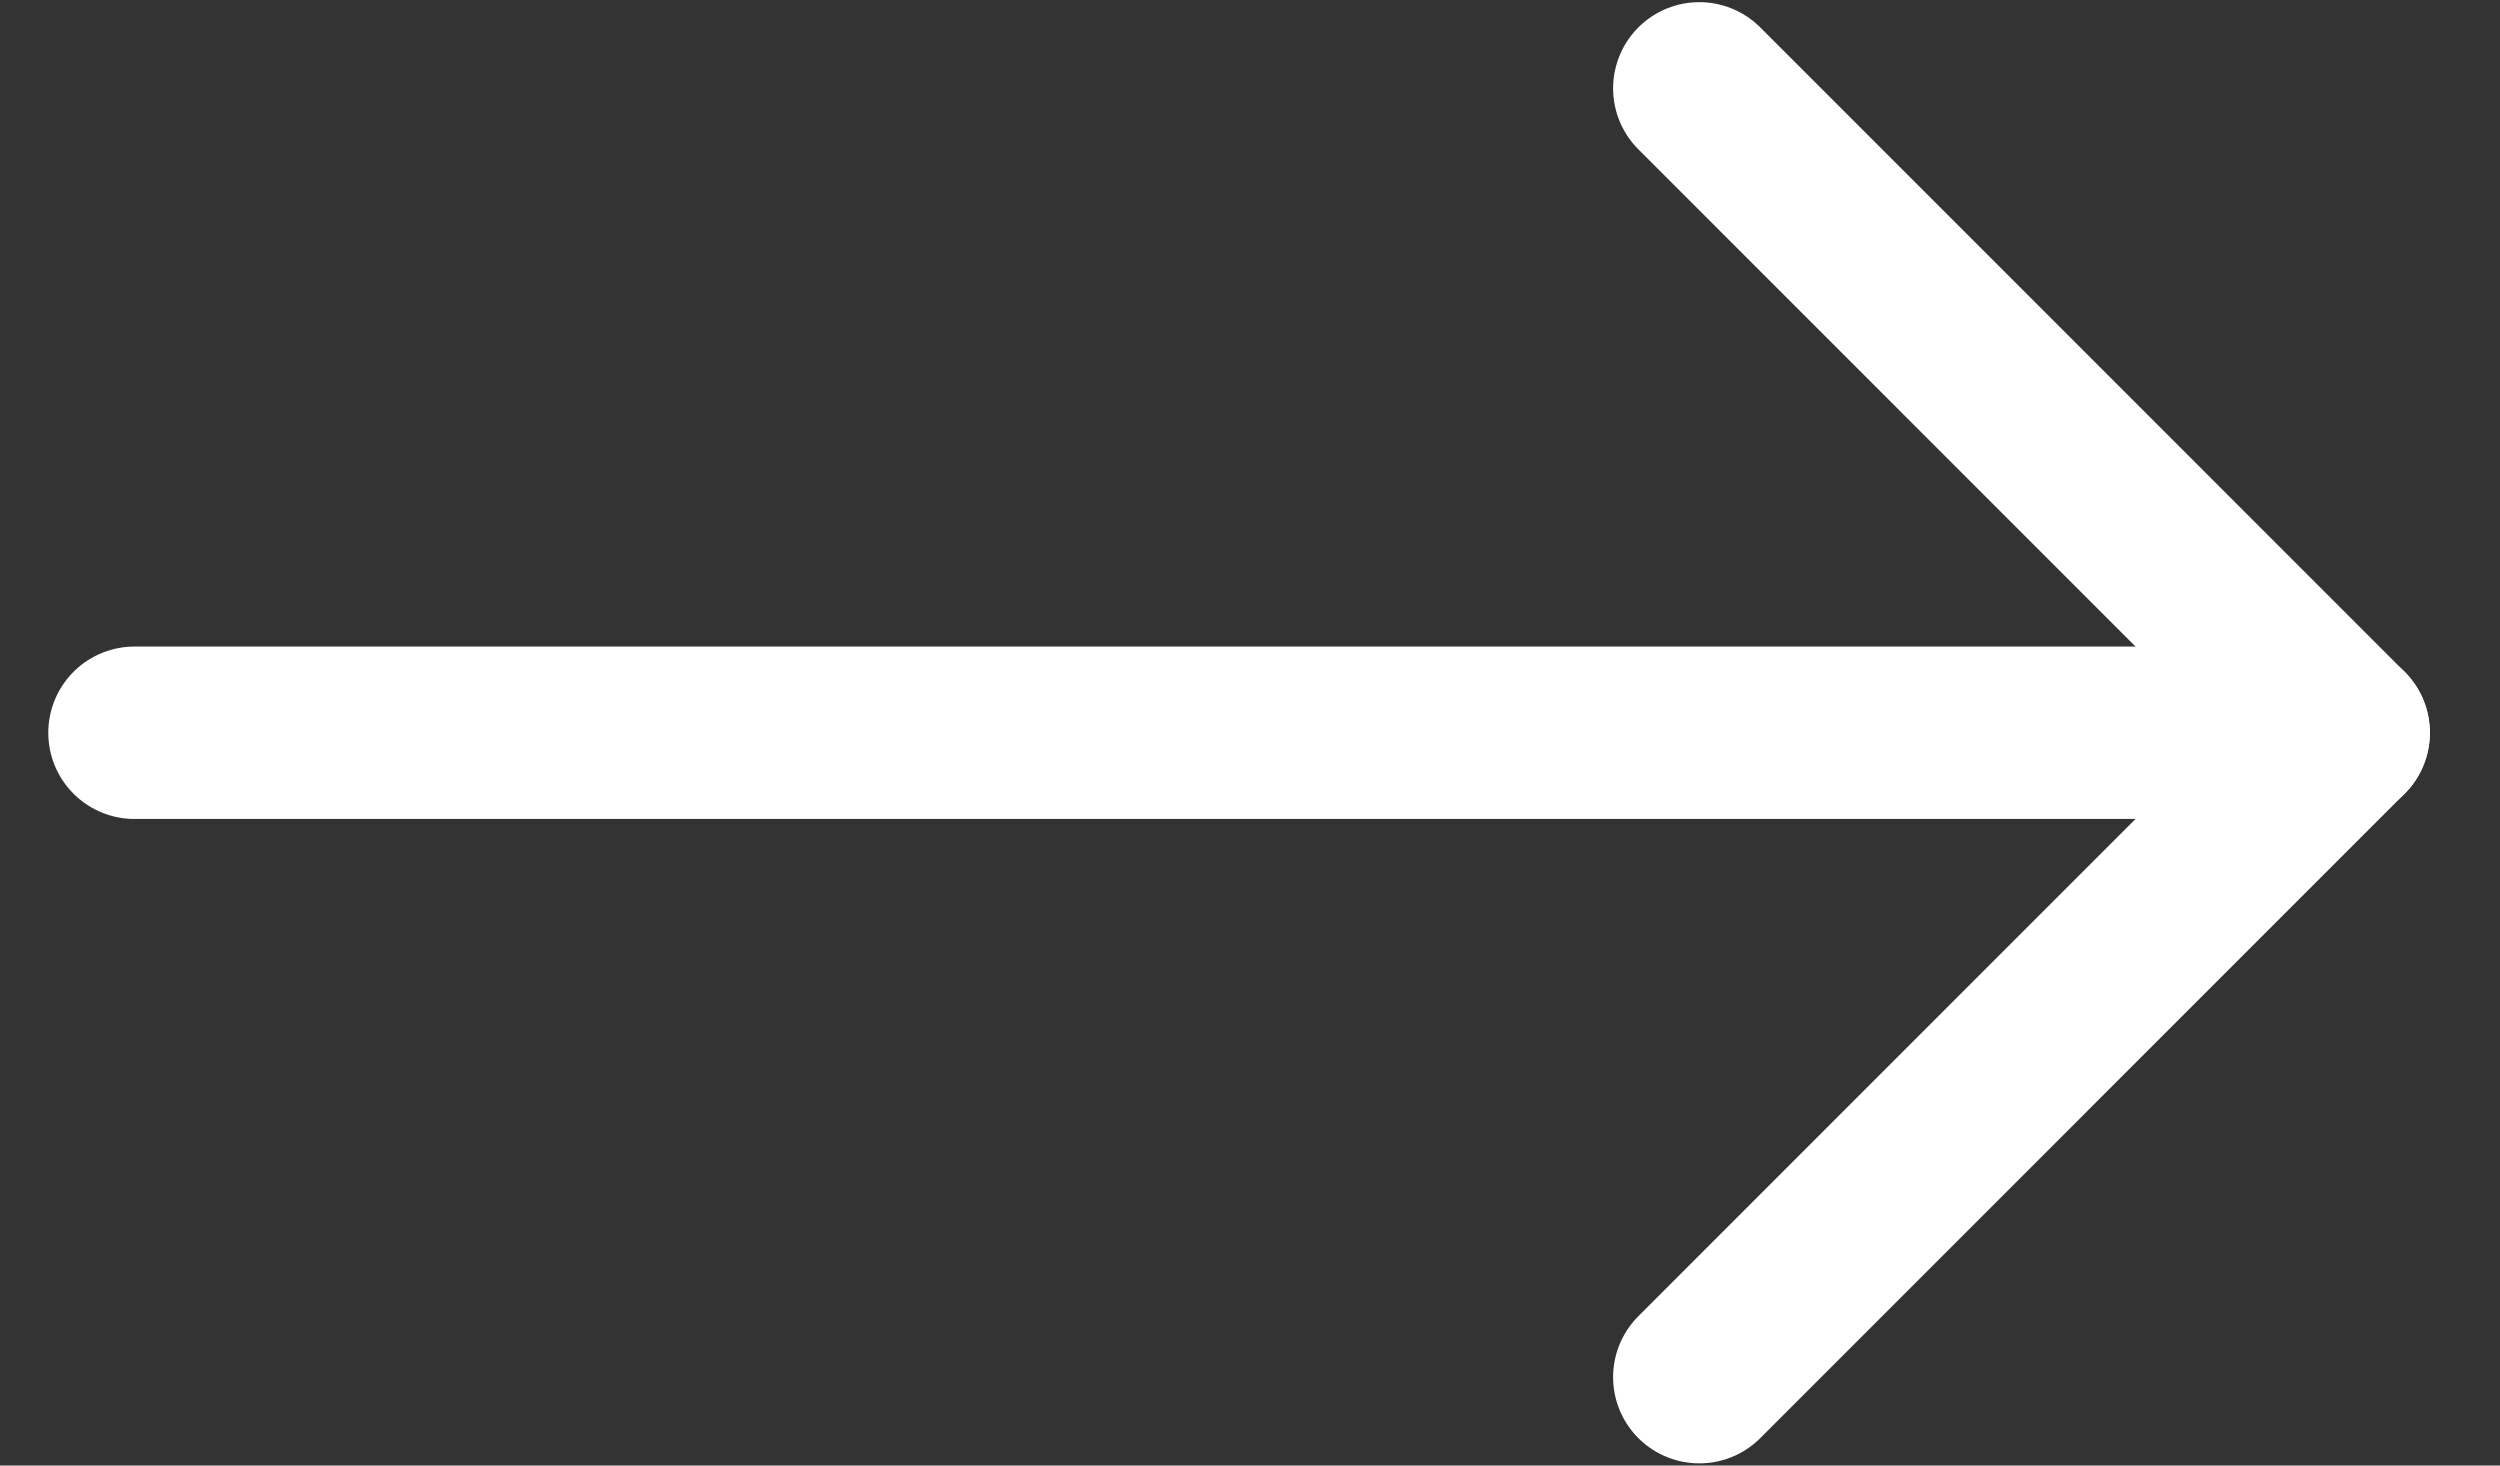
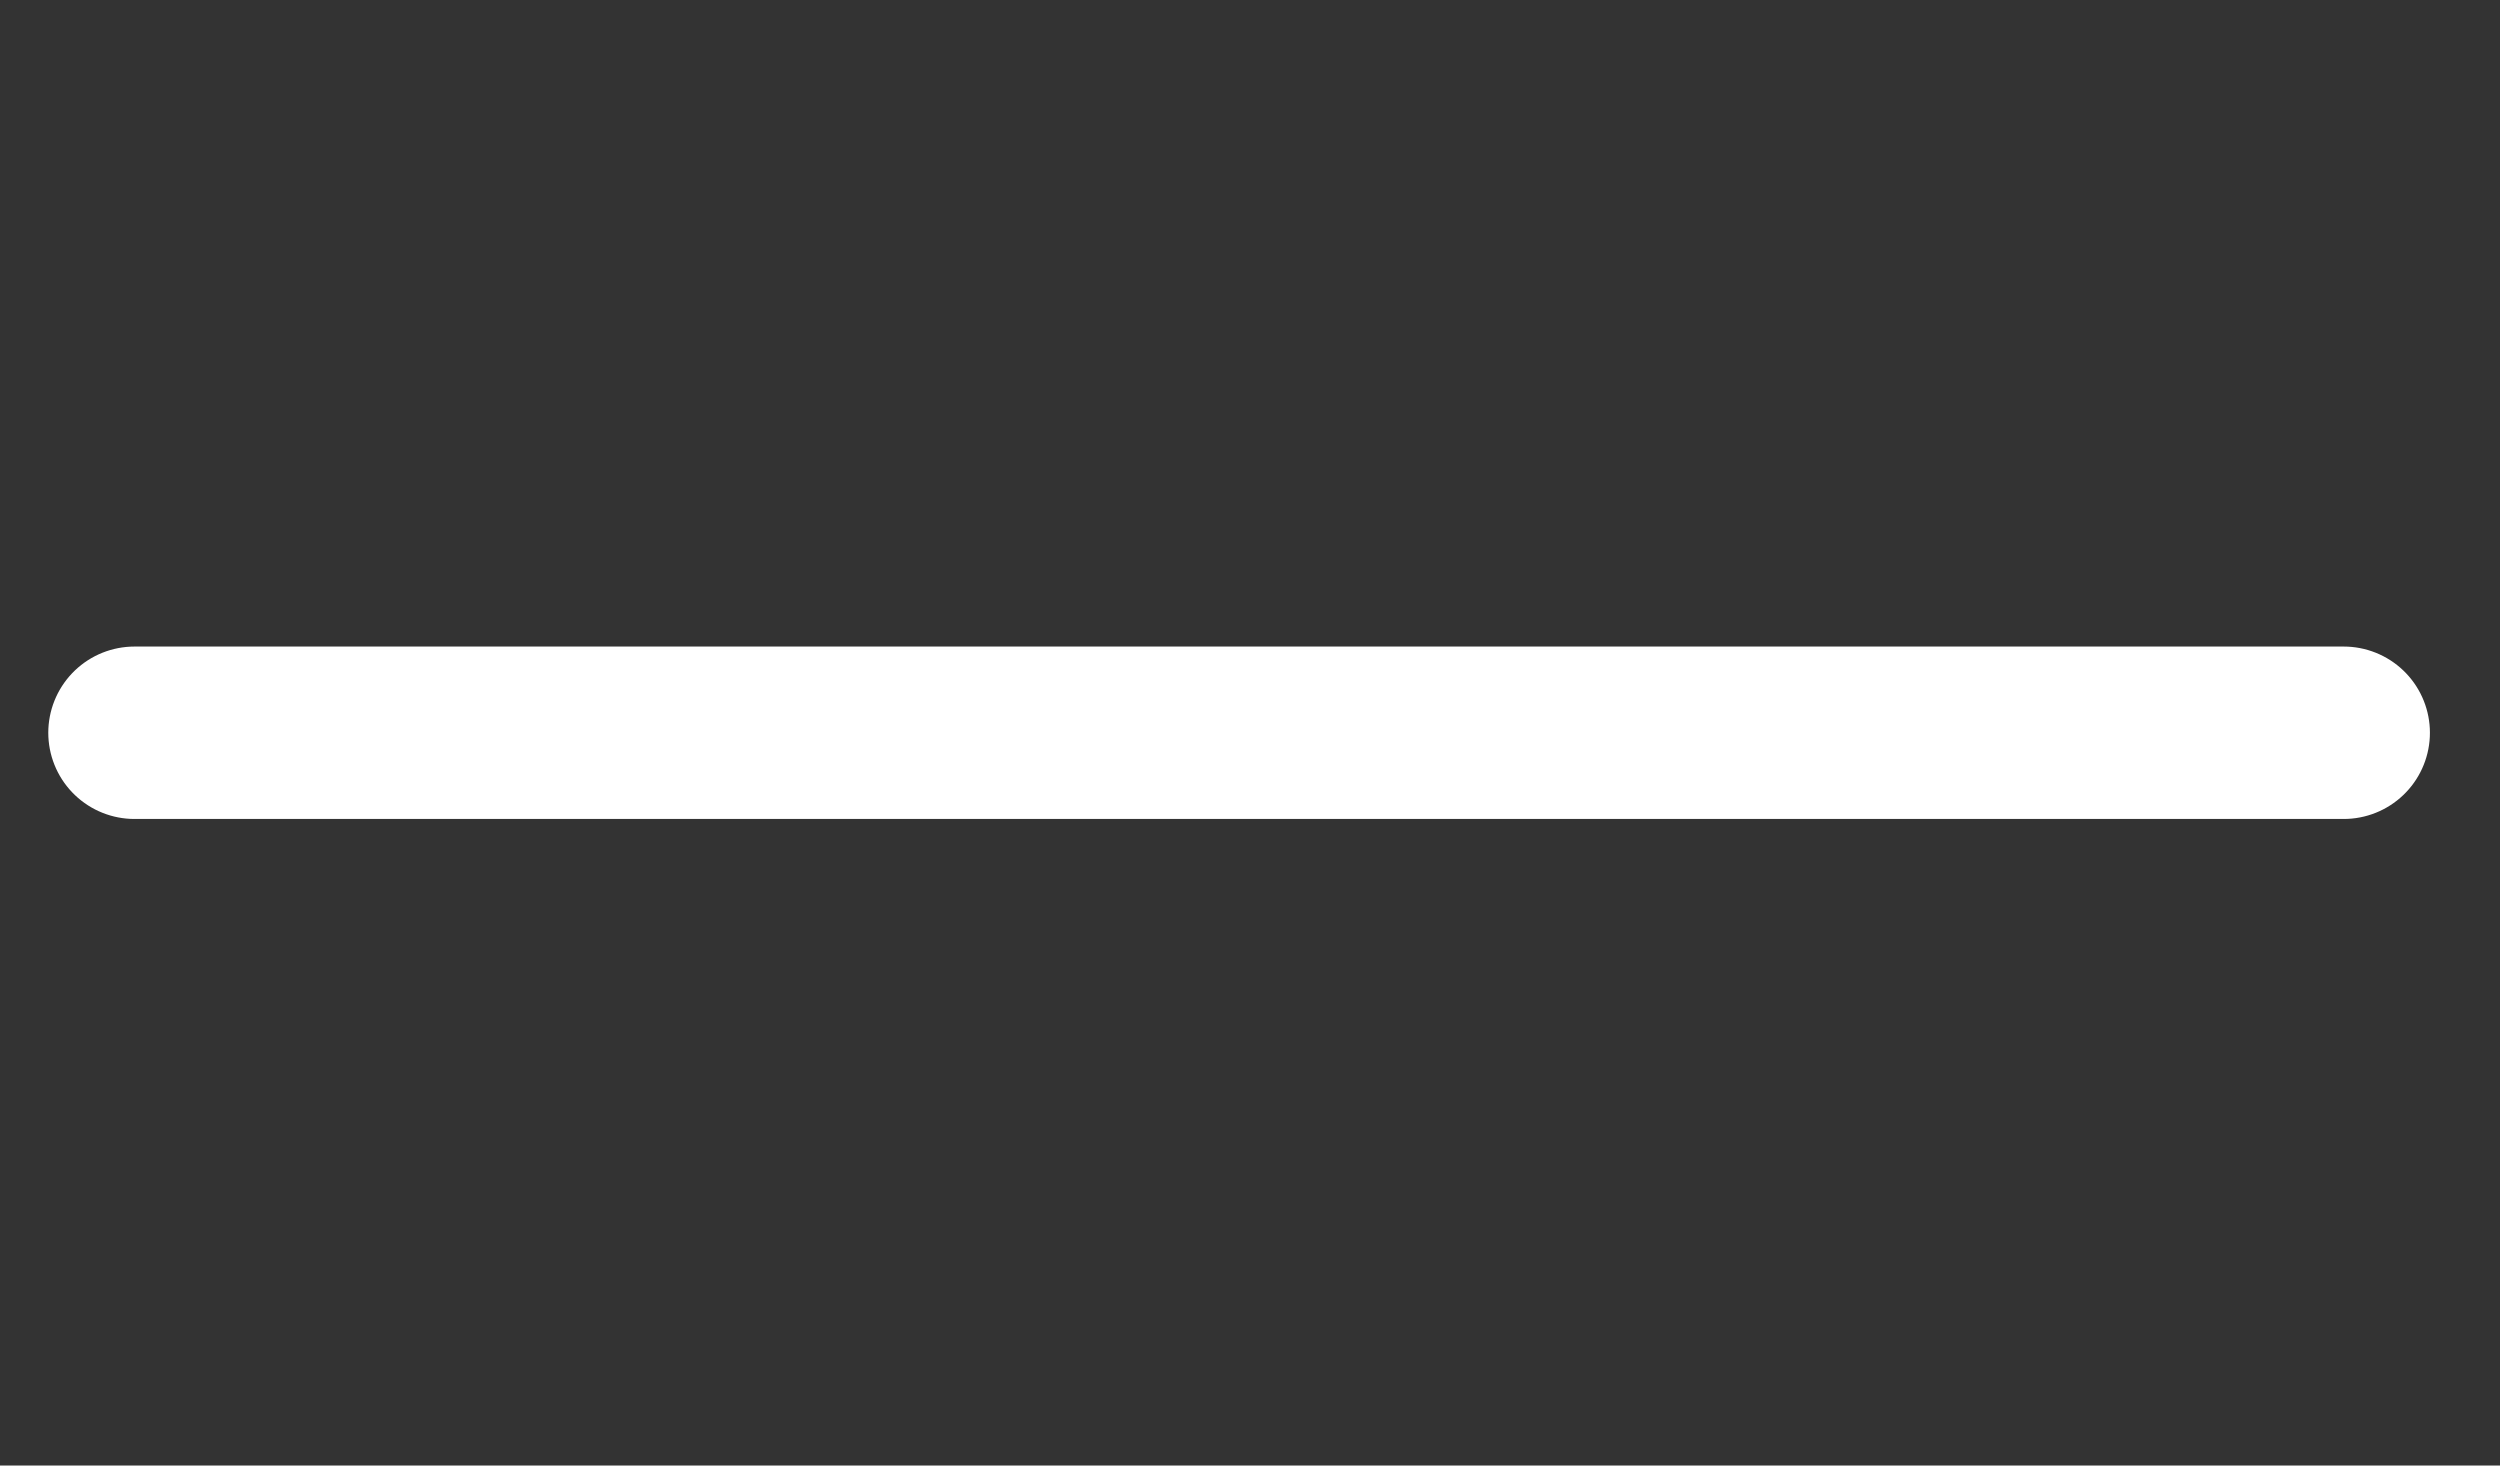
<svg xmlns="http://www.w3.org/2000/svg" width="29" height="17" viewBox="0 0 29 17" fill="none">
  <rect x="0" y="0" width="29" height="17" fill="#333333" stroke="none" />
  <path d="M1.56 8.5H27.187" stroke="white" stroke-width="2" stroke-linecap="round" stroke-linejoin="round" />
-   <path d="M19.712 1.025L27.186 8.5L19.712 15.975" stroke="white" stroke-width="2" stroke-linecap="round" stroke-linejoin="round" />
</svg>